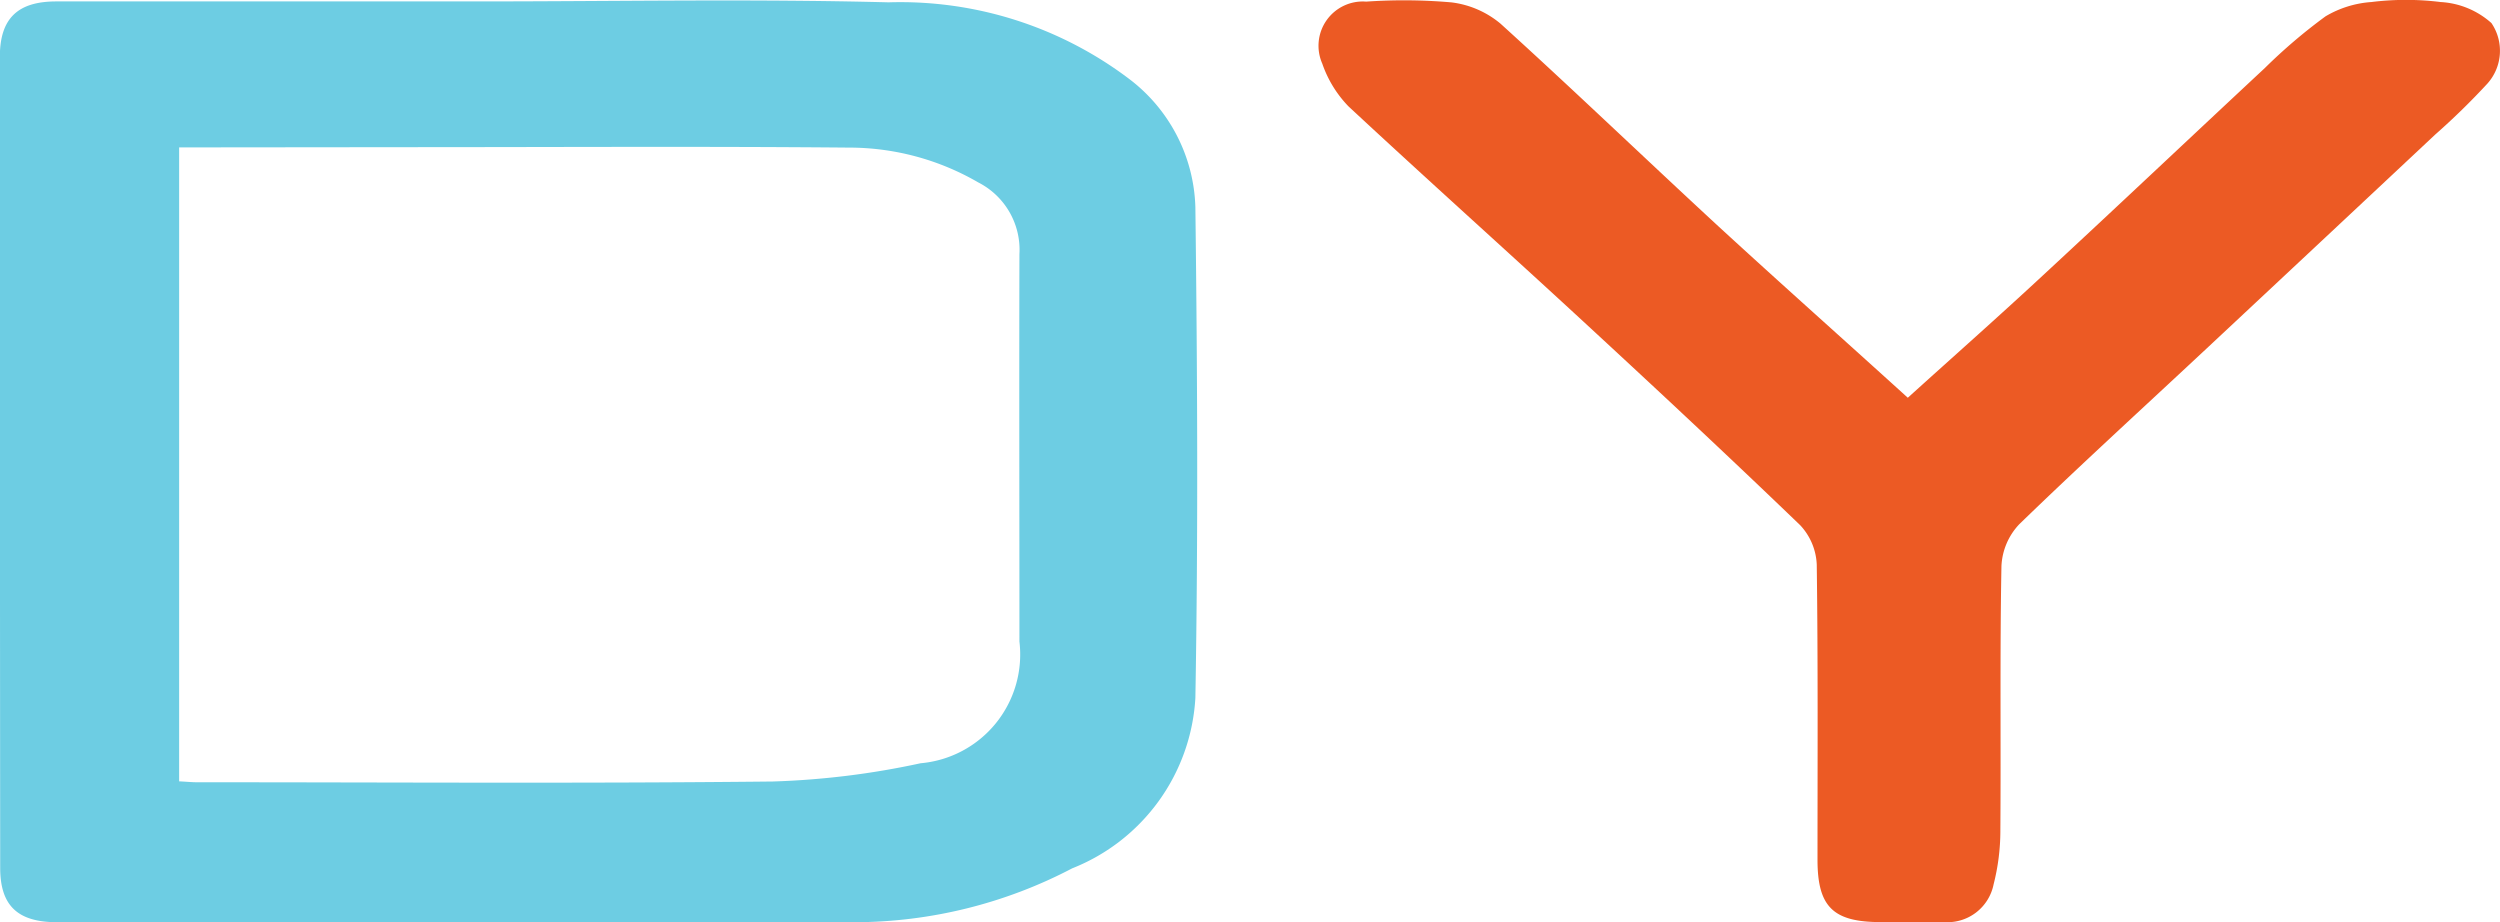
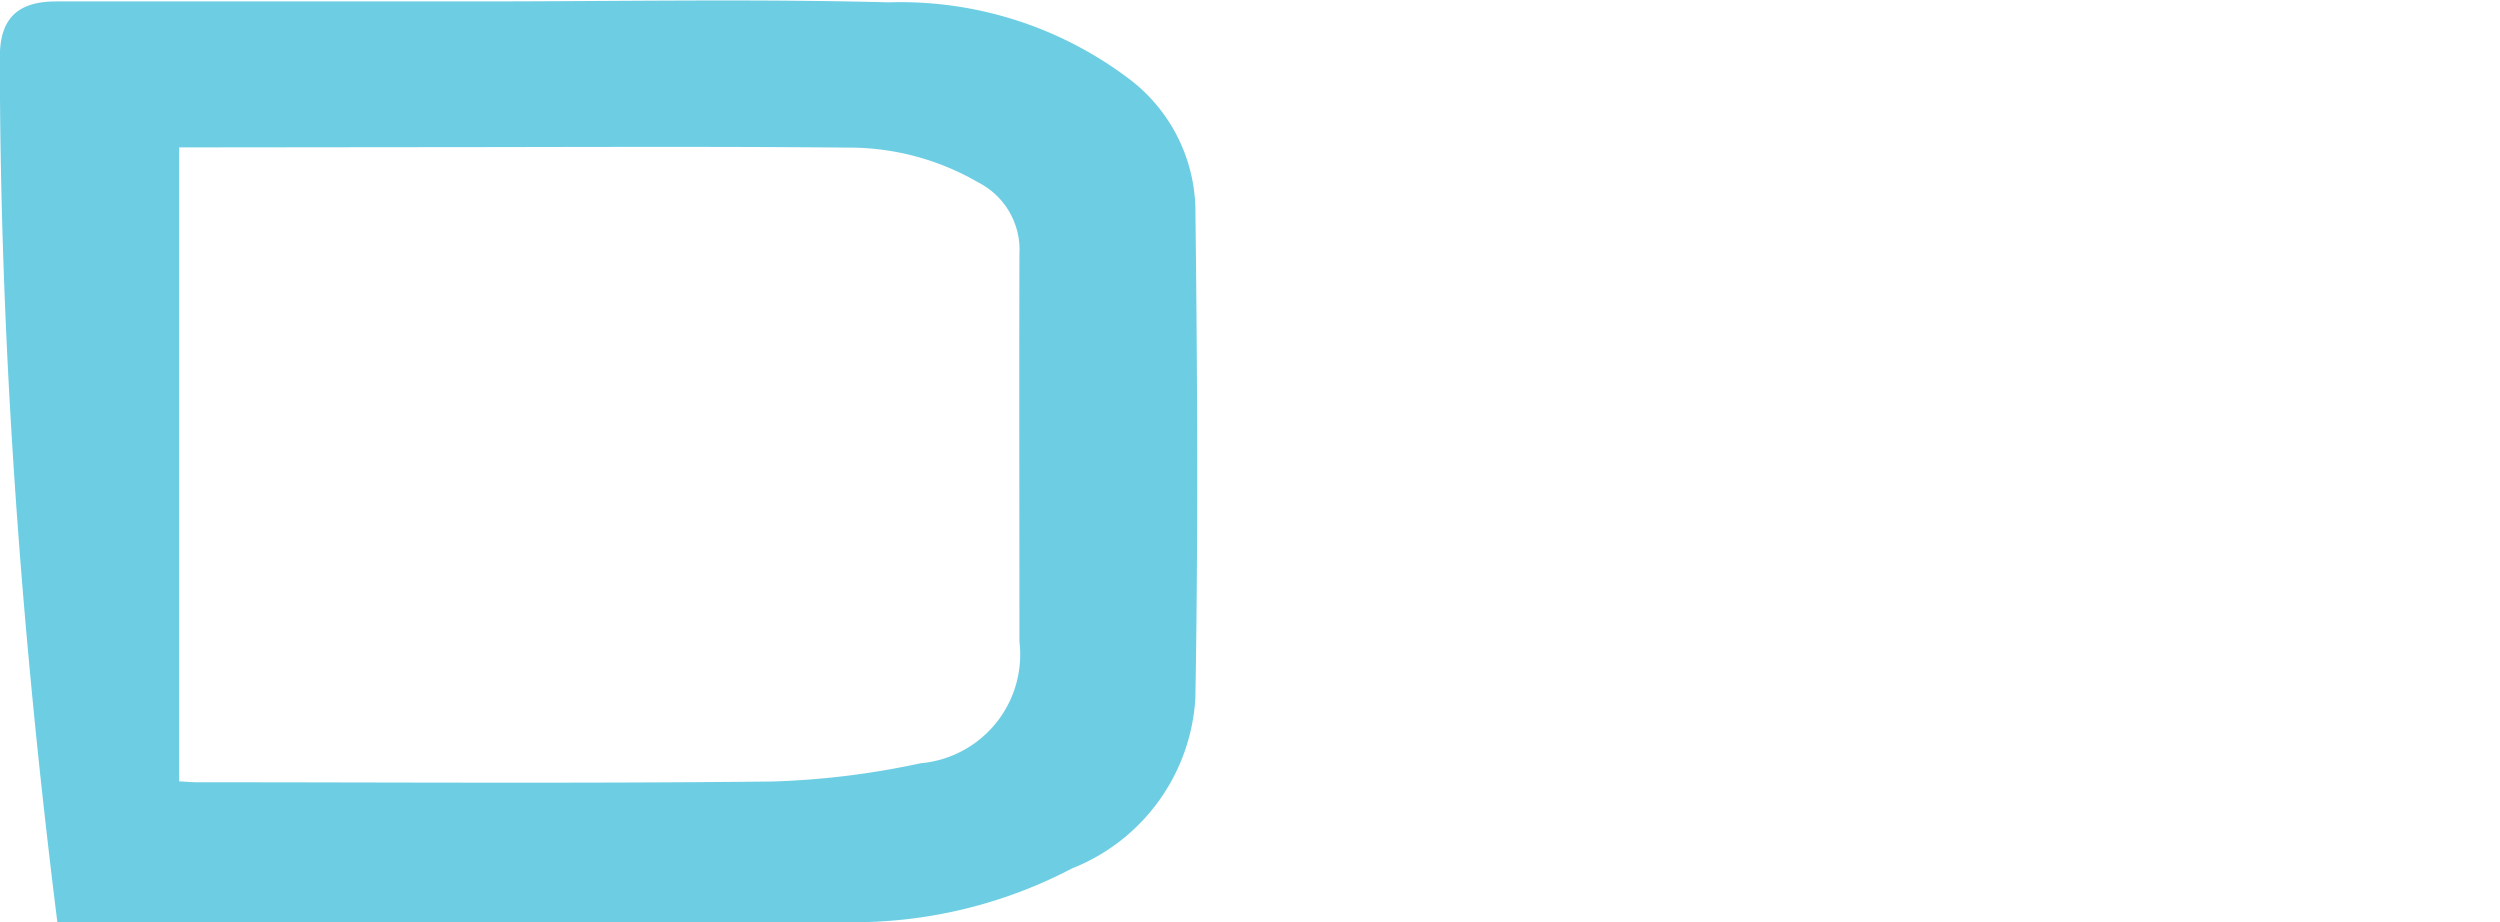
<svg xmlns="http://www.w3.org/2000/svg" id="Group_2" data-name="Group 2" width="52.473" height="19.357" viewBox="0 0 52.473 19.357">
-   <path id="XMLID_74_" d="M459,8.351c.97-.877,1.911-1.709,2.83-2.563,1.56-1.444,3.1-2.9,4.659-4.353A11.4,11.4,0,0,1,467.766.347a2.175,2.175,0,0,1,.961-.3,5.872,5.872,0,0,1,1.456,0,1.743,1.743,0,0,1,1.065.441,1.033,1.033,0,0,1-.084,1.27,14.782,14.782,0,0,1-1.091,1.066q-2.4,2.249-4.8,4.492c-1.314,1.228-2.644,2.44-3.935,3.691a1.368,1.368,0,0,0-.374.873c-.035,1.855-.009,3.71-.023,5.567a4.551,4.551,0,0,1-.142,1.119.988.988,0,0,1-1.04.792c-.441,0-.884,0-1.328,0-1,0-1.326-.32-1.328-1.3,0-2.068.012-4.139-.016-6.207a1.287,1.287,0,0,0-.346-.822c-1.5-1.444-3.02-2.862-4.55-4.274-1.637-1.511-3.3-3-4.931-4.517a2.421,2.421,0,0,1-.552-.9A.929.929,0,0,1,447.63.038a11.508,11.508,0,0,1,1.79.016A1.98,1.98,0,0,1,450.449.5c1.544,1.4,3.043,2.841,4.573,4.253,1.319,1.212,2.656,2.4,3.977,3.6Z" transform="translate(-418.955 -0.004)" fill="#ec5a24" fill-rule="evenodd" />
-   <path id="XMLID_71_" d="M3.763,3.128V16.434c.156.007.265.019.371.019,4.032,0,8.062.028,12.092-.016a17.086,17.086,0,0,0,3.1-.383A2.291,2.291,0,0,0,21.4,13.5c0-2.711-.007-5.42,0-8.13a1.587,1.587,0,0,0-.864-1.507,5.4,5.4,0,0,0-2.718-.731c-3.078-.028-6.156-.009-9.235-.009ZM10.017.064c2.879,0,5.757-.056,8.636.019a7.958,7.958,0,0,1,5.04,1.6,3.5,3.5,0,0,1,1.4,2.7c.042,3.433.06,6.871,0,10.3a4.1,4.1,0,0,1-2.586,3.577,9.886,9.886,0,0,1-4.562,1.131H1.207c-.831,0-1.2-.344-1.2-1.142Q0,9.739,0,1.227C0,.421.374.064,1.184.064Z" transform="translate(-0.003 -0.034)" fill="#6dcde3" fill-rule="evenodd" />
+   <path id="XMLID_71_" d="M3.763,3.128V16.434c.156.007.265.019.371.019,4.032,0,8.062.028,12.092-.016a17.086,17.086,0,0,0,3.1-.383A2.291,2.291,0,0,0,21.4,13.5c0-2.711-.007-5.42,0-8.13a1.587,1.587,0,0,0-.864-1.507,5.4,5.4,0,0,0-2.718-.731c-3.078-.028-6.156-.009-9.235-.009ZM10.017.064c2.879,0,5.757-.056,8.636.019a7.958,7.958,0,0,1,5.04,1.6,3.5,3.5,0,0,1,1.4,2.7c.042,3.433.06,6.871,0,10.3a4.1,4.1,0,0,1-2.586,3.577,9.886,9.886,0,0,1-4.562,1.131H1.207Q0,9.739,0,1.227C0,.421.374.064,1.184.064Z" transform="translate(-0.003 -0.034)" fill="#6dcde3" fill-rule="evenodd" />
</svg>